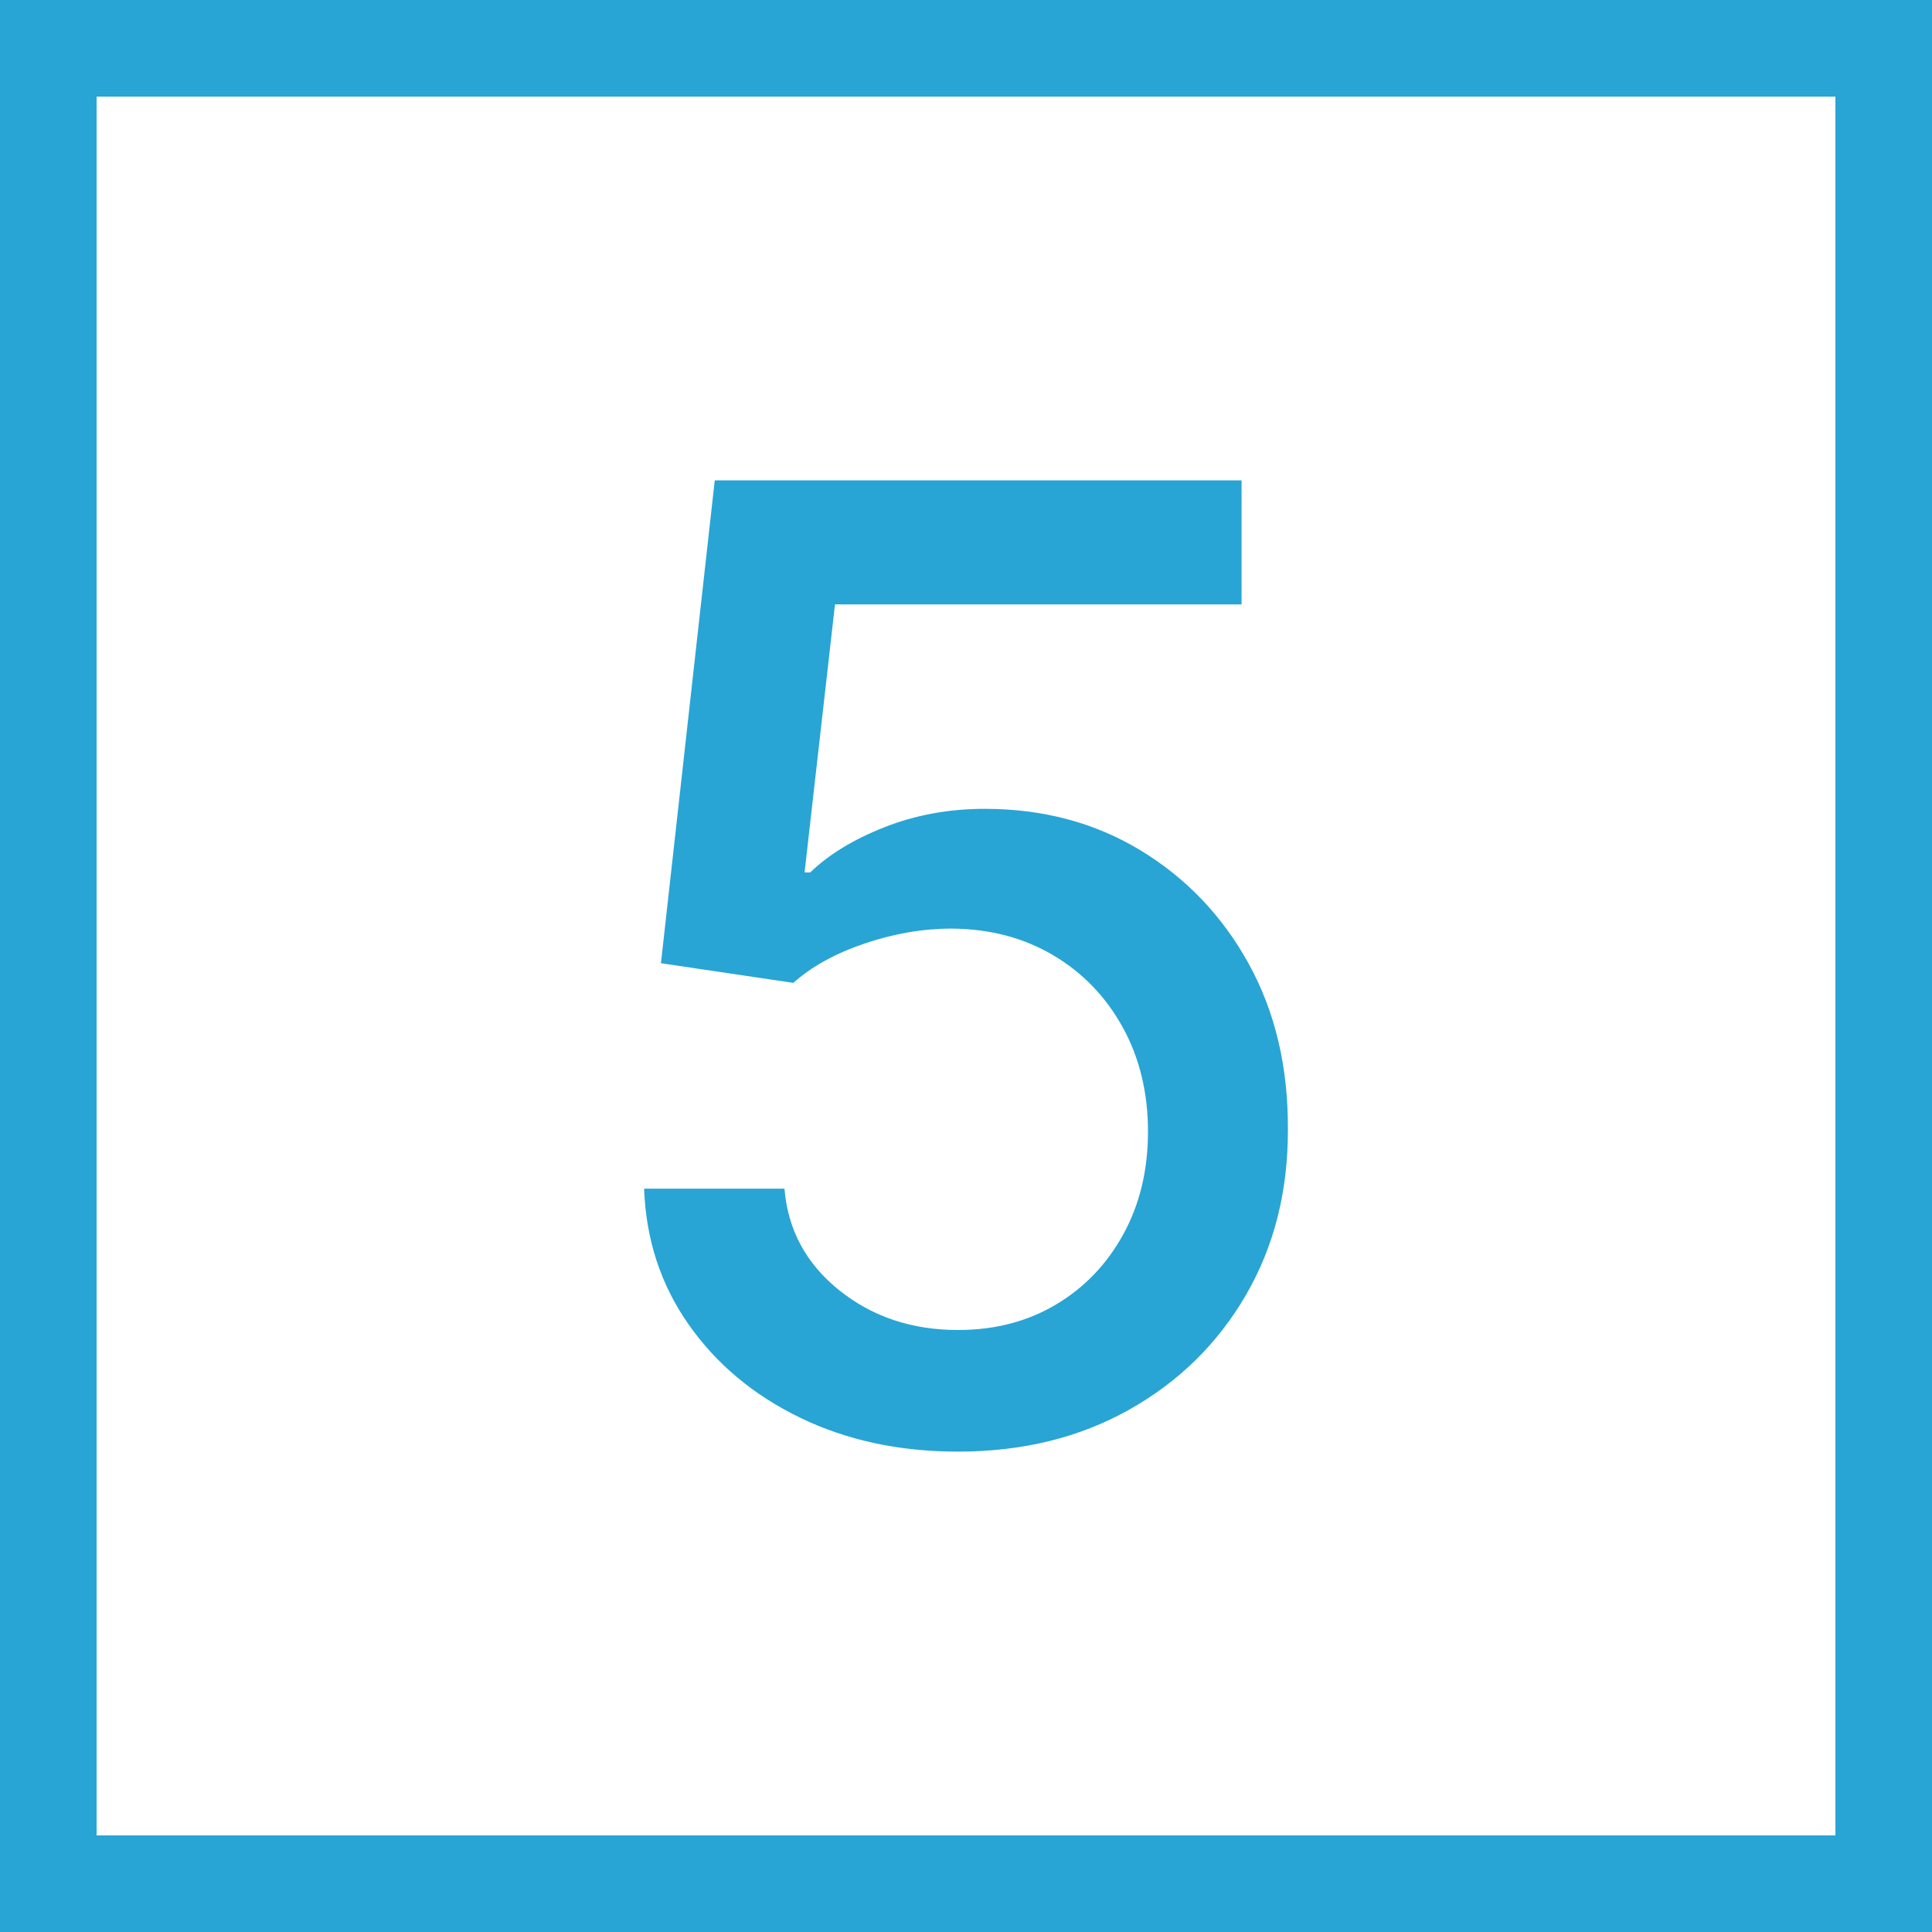
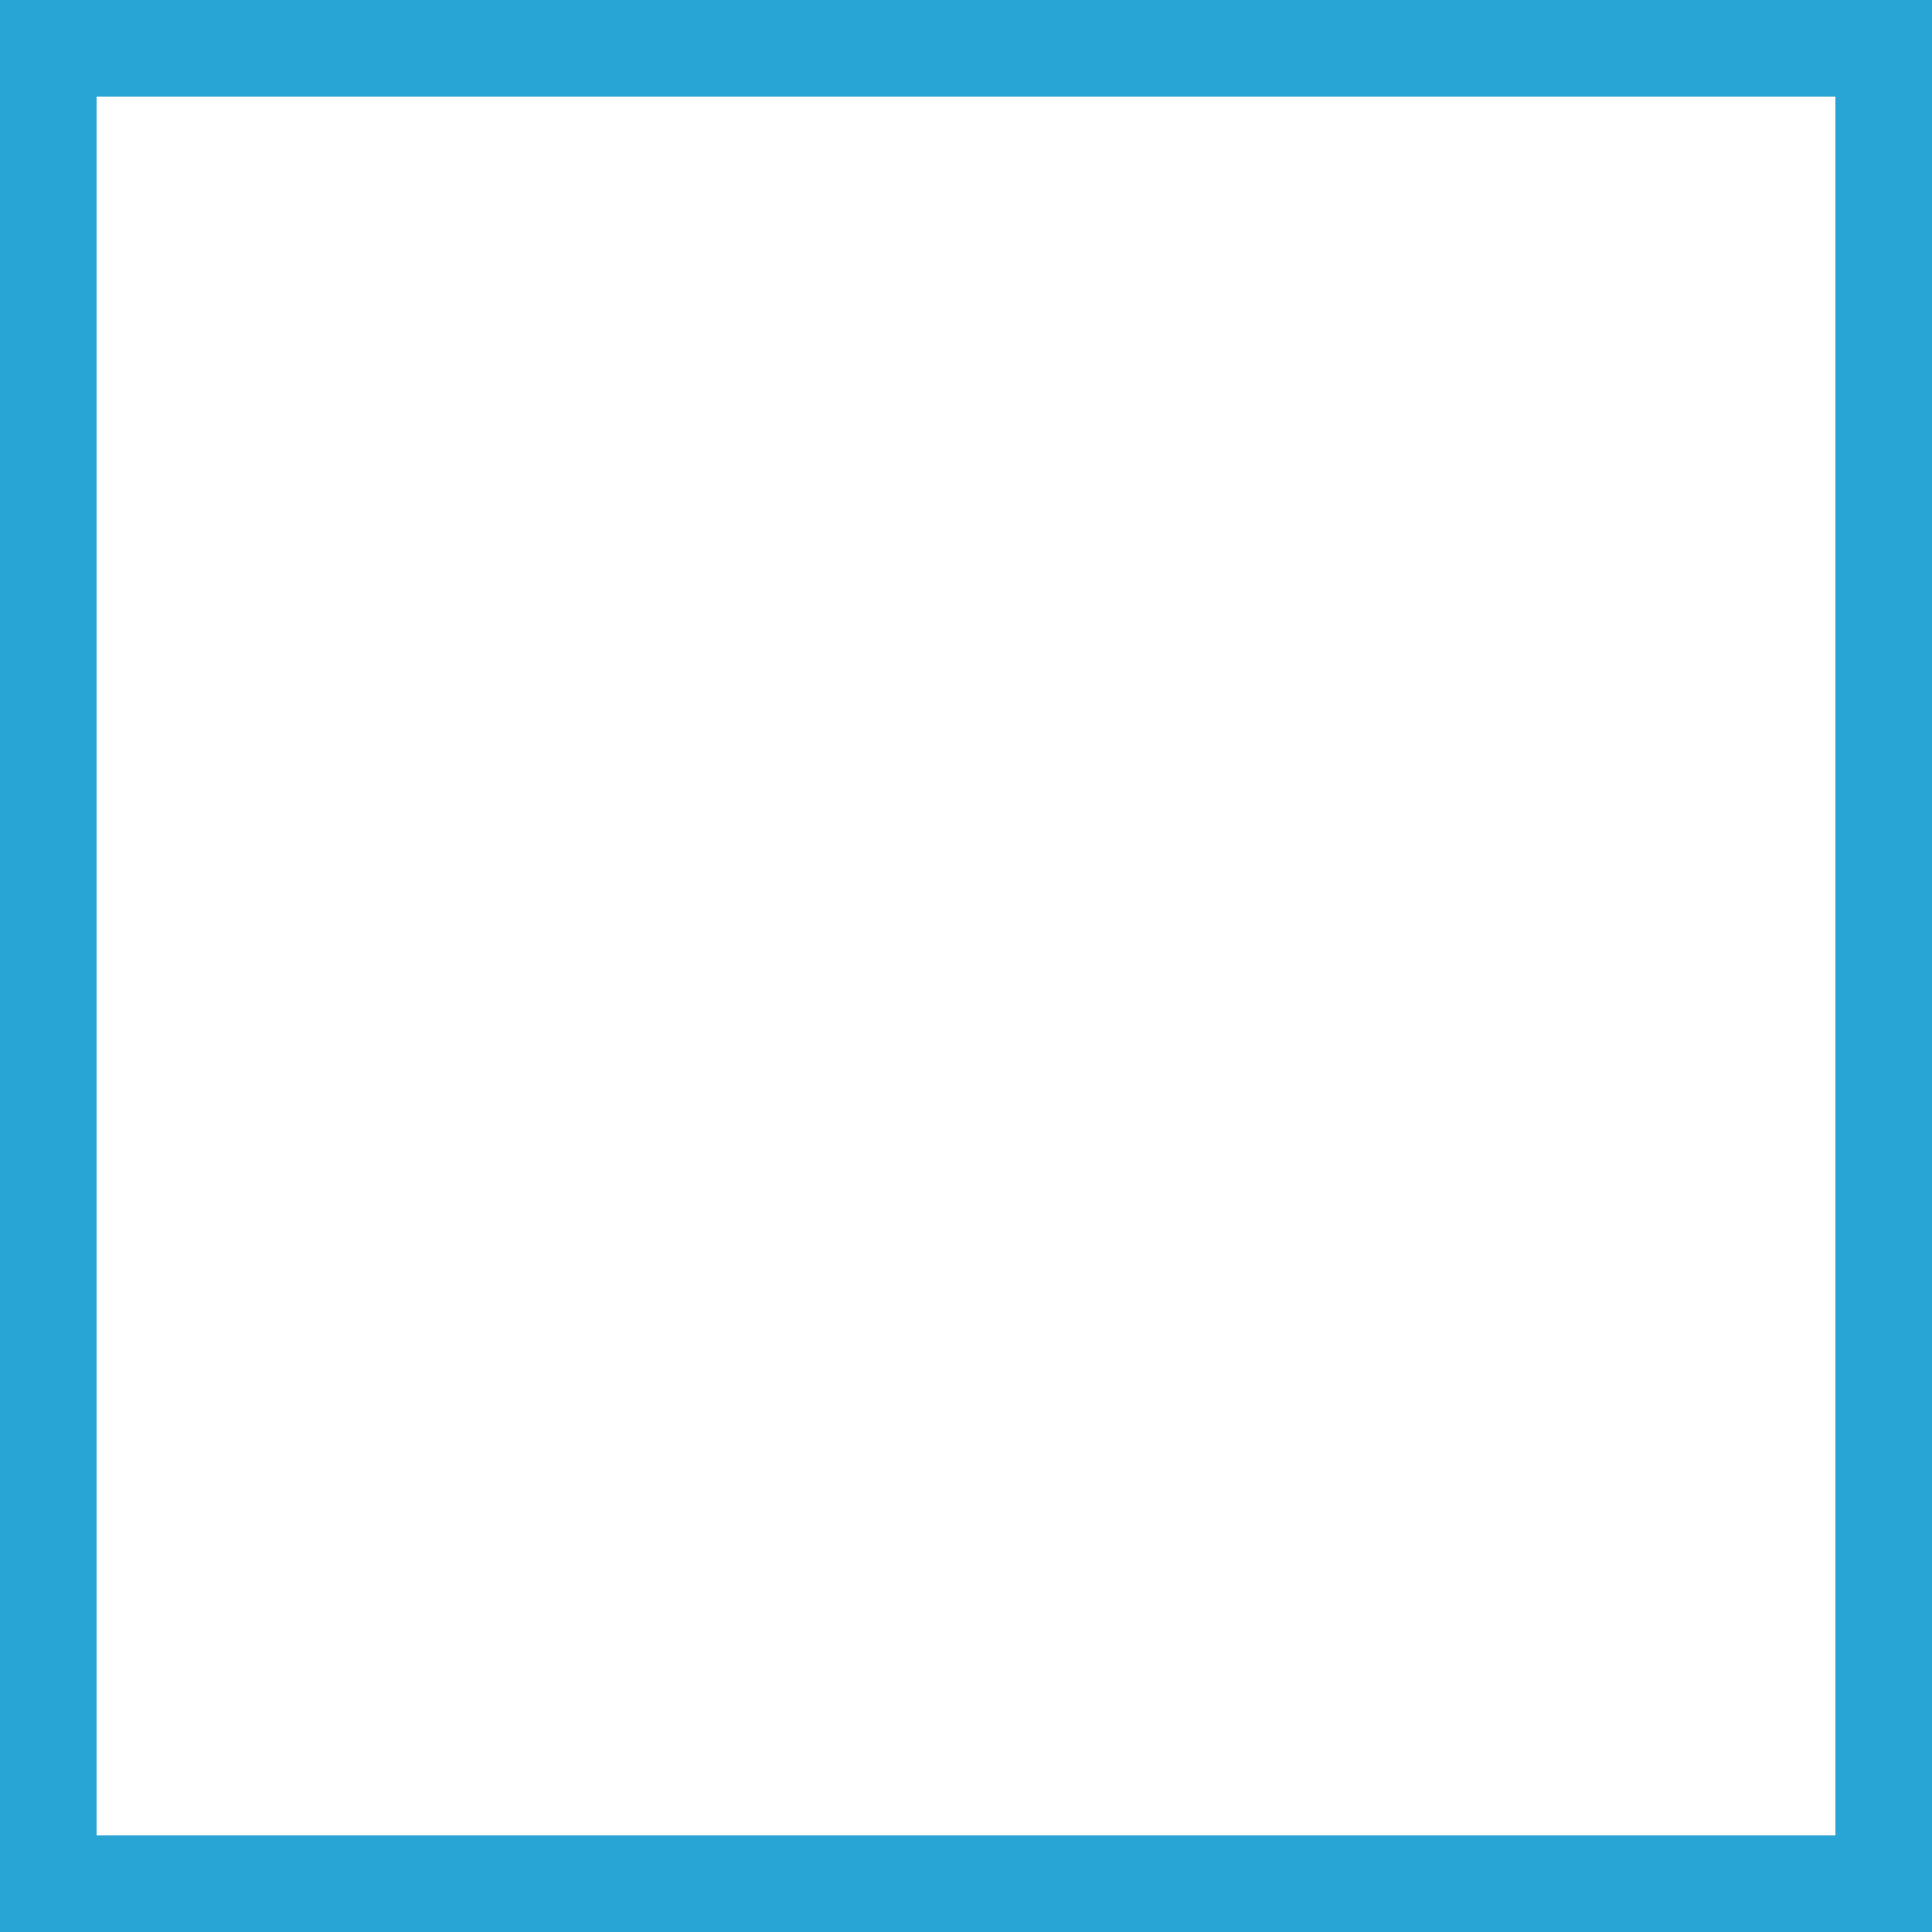
<svg xmlns="http://www.w3.org/2000/svg" version="1.1" id="Layer_1" x="0px" y="0px" viewBox="0 0 120 120" style="enable-background:new 0 0 120 120;" xml:space="preserve">
  <style type="text/css">
	.st0{display:none;}
	.st1{fill:#28A5D4;}
</style>
  <path class="st1" d="M114,6v108H6V6H114 M120,0H0v120h120V0L120,0z" />
  <g>
-     <path class="st1" d="M59.506,90.163c-3.643,0-6.912-0.702-9.808-2.106   c-2.896-1.404-5.207-3.337-6.931-5.798c-1.725-2.46-2.645-5.269-2.761-8.427   h8.718c0.213,2.558,1.346,4.659,3.399,6.306   c2.054,1.647,4.514,2.471,7.382,2.471c2.285,0,4.314-0.528,6.088-1.584   c1.772-1.056,3.167-2.514,4.184-4.374c1.018-1.859,1.526-3.98,1.526-6.363   c0-2.422-0.523-4.581-1.569-6.48c-1.046-1.898-2.484-3.39-4.315-4.475   c-1.831-1.084-3.928-1.637-6.291-1.656c-1.802,0-3.613,0.31-5.435,0.93   s-3.293,1.434-4.417,2.441l-8.224-1.221l3.342-29.989H77.115v7.701H51.863   l-1.89,16.651h0.35c1.162-1.124,2.707-2.063,4.635-2.819   c1.927-0.755,3.995-1.133,6.204-1.133c3.622,0,6.853,0.862,9.69,2.586   s5.076,4.073,6.713,7.046c1.637,2.975,2.445,6.389,2.428,10.243   c0.018,3.855-0.85,7.294-2.602,10.316c-1.754,3.021-4.176,5.4-7.266,7.134   C67.036,89.297,63.496,90.163,59.506,90.163z" />
-   </g>
+     </g>
</svg>